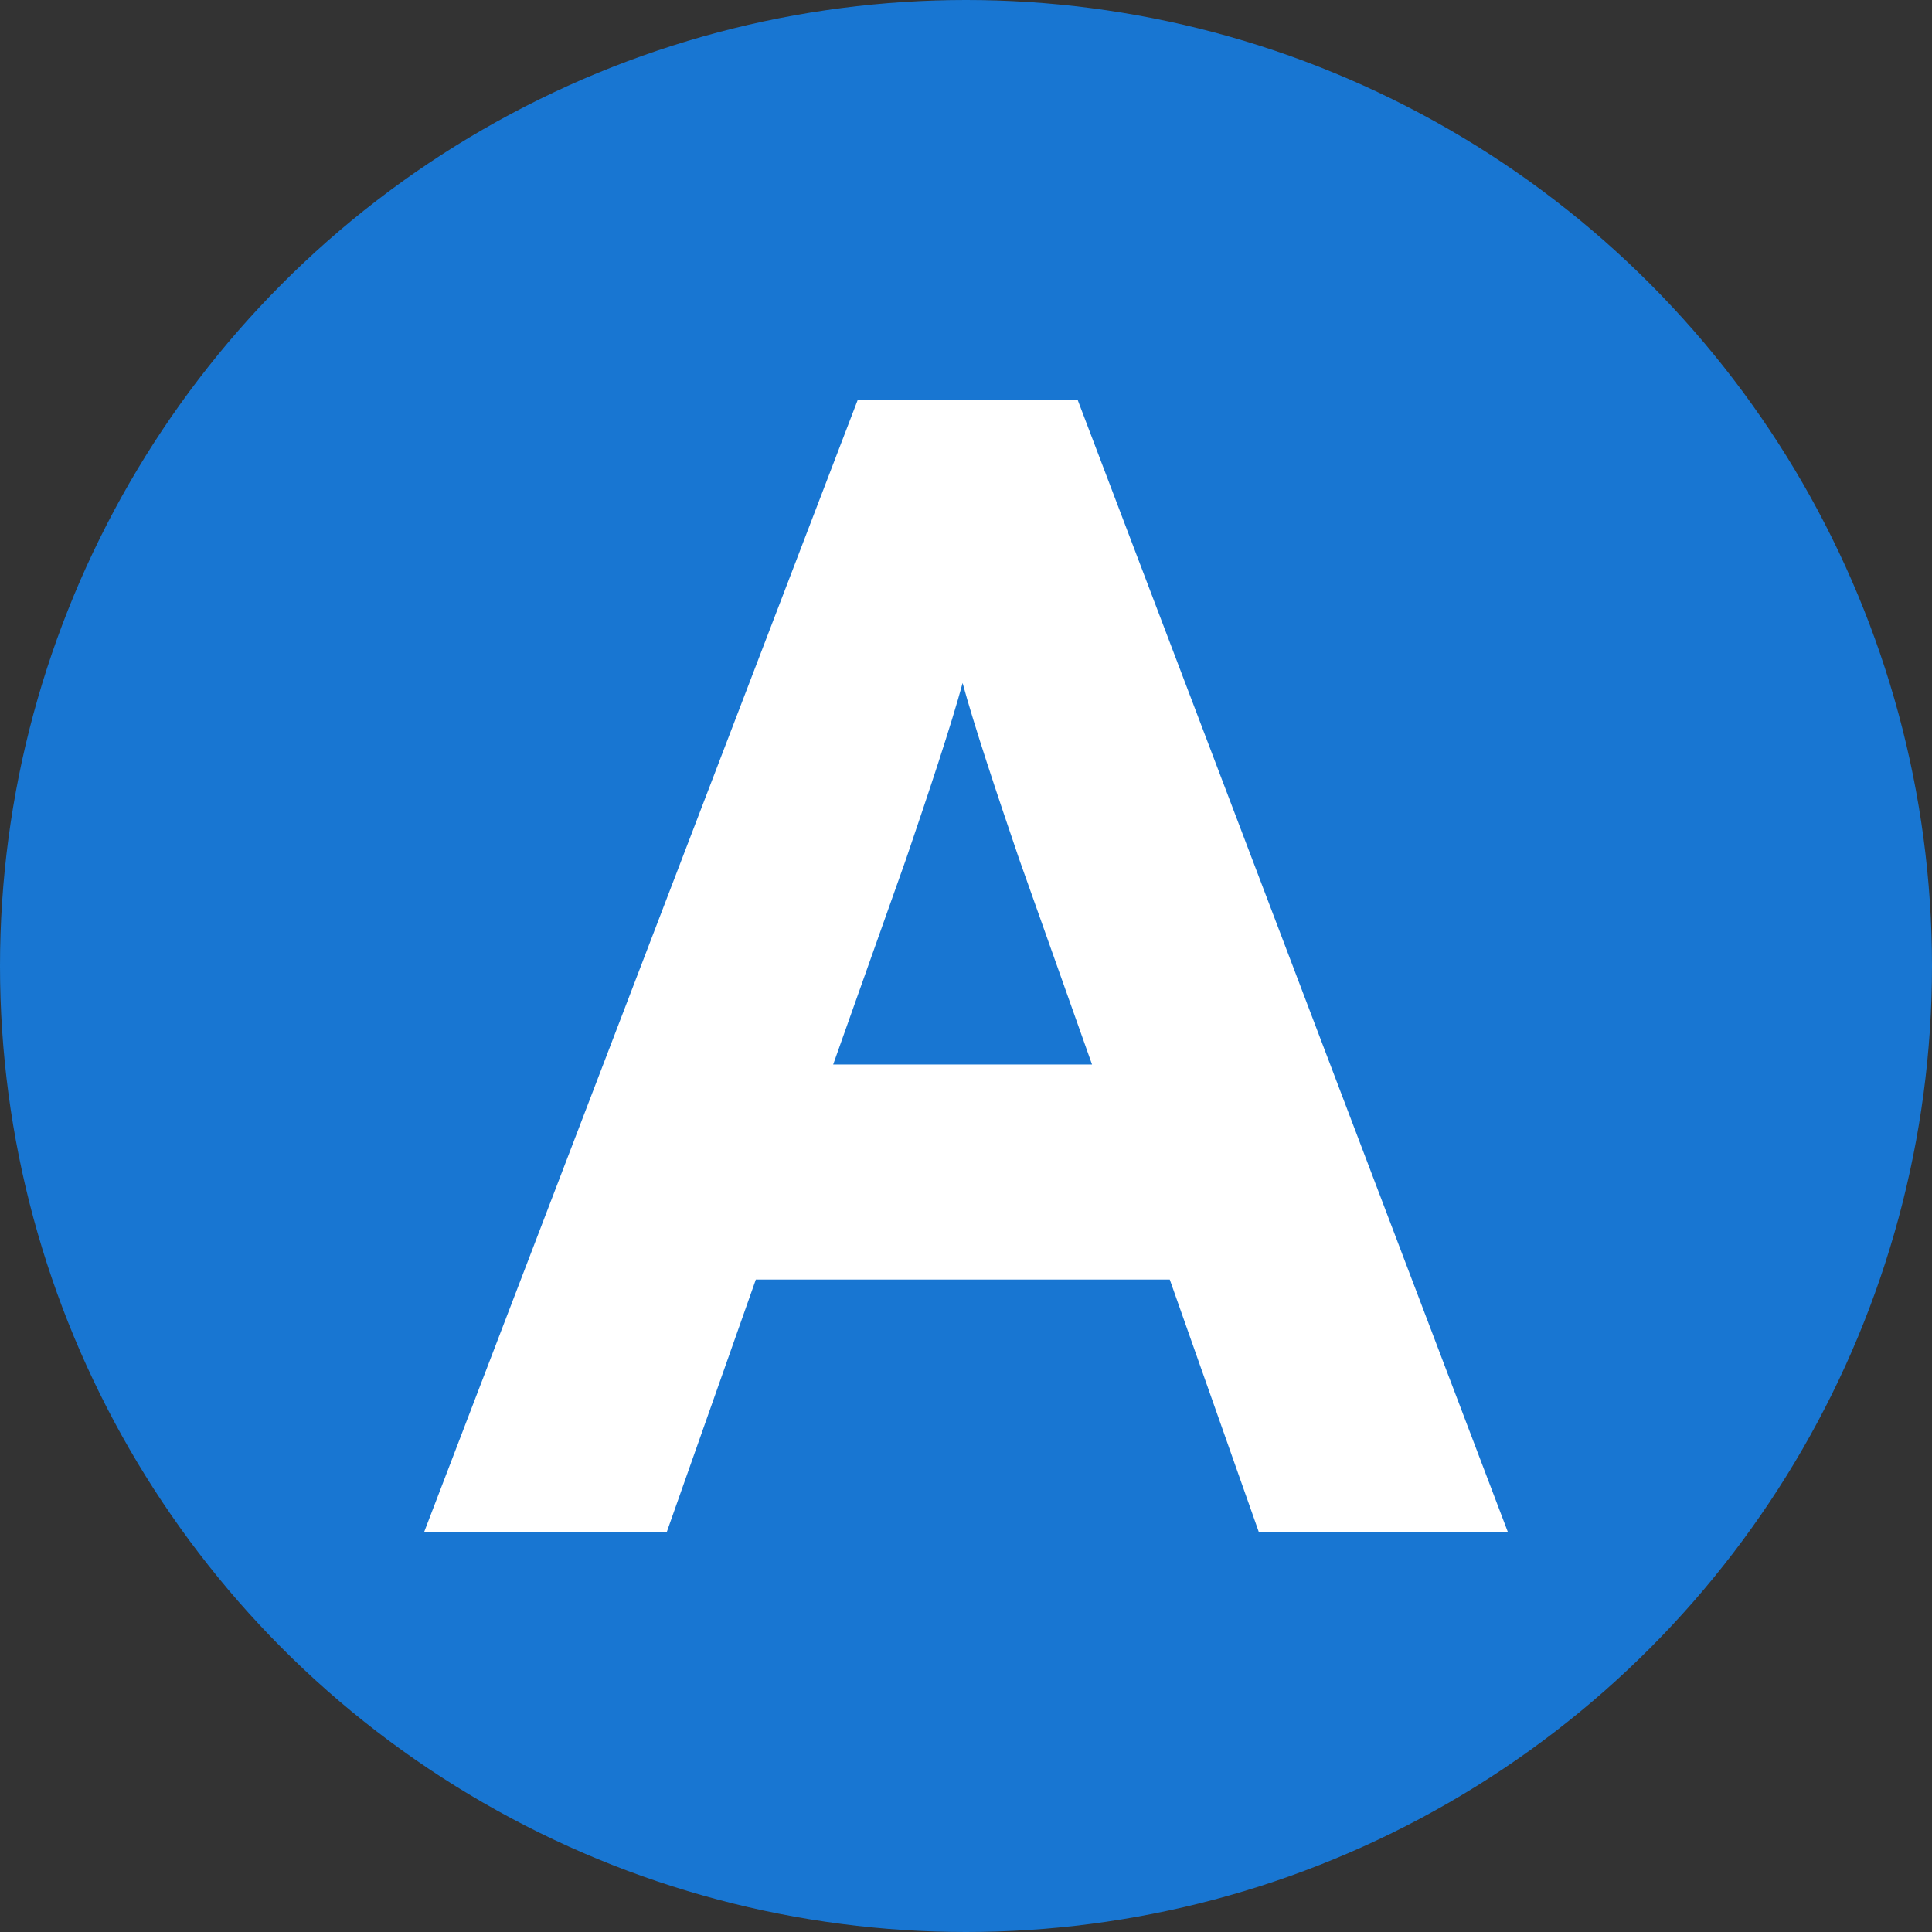
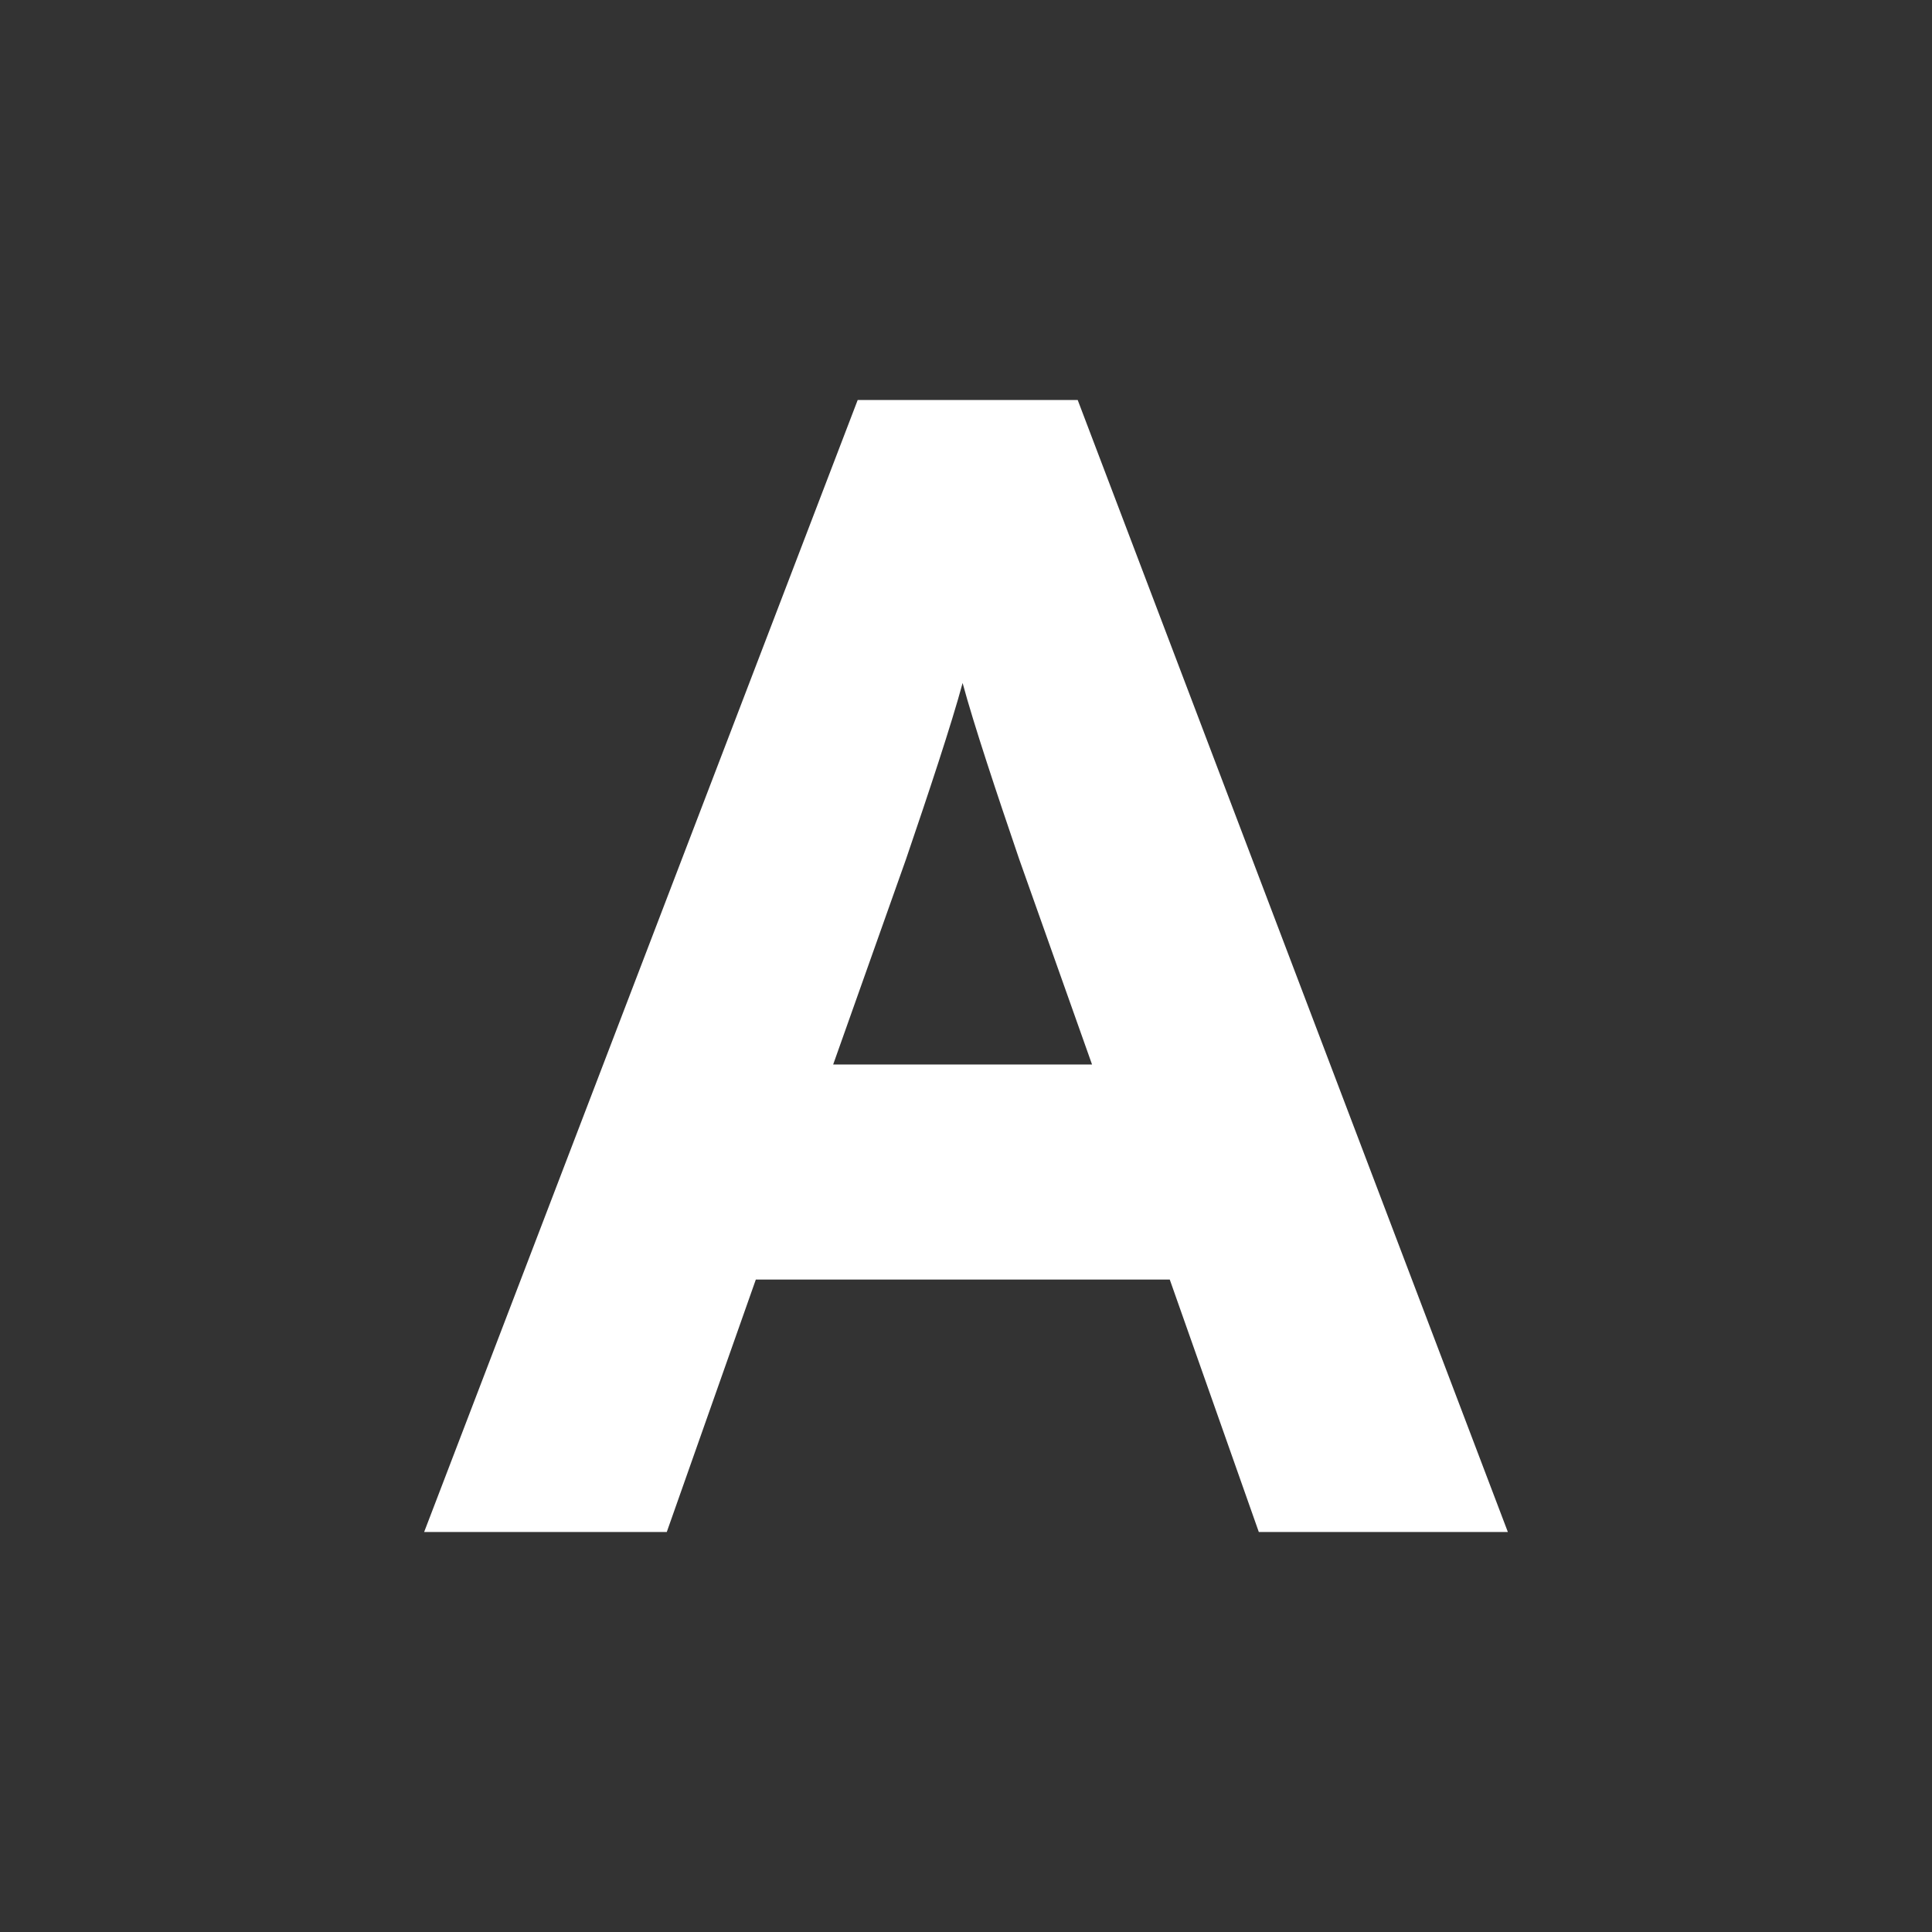
<svg xmlns="http://www.w3.org/2000/svg" viewBox="0 0 512 512" xml:space="preserve">
  <rect x="0" y="0" width="512" height="512" fill="#333333" stroke="none" />
-   <circle fill="#1876D2" cx="256" cy="256" r="256" />
-   <path fill="#FFF" d="M399.6 406h-66L310 339.1H200.3L176.7 406h-64.3l114.9-300h58.3l114 300zM289.4 282.1l-19.3-54.4c-6-17.6-12-35.6-15-46.7-3 11.1-9 29.1-15 46.7l-19.3 54.4h68.6z" />
+   <path fill="#FFF" d="M399.6 406h-66L310 339.1H200.3L176.7 406h-64.3l114.9-300h58.3l114 300M289.4 282.1l-19.3-54.4c-6-17.6-12-35.6-15-46.7-3 11.1-9 29.1-15 46.7l-19.3 54.4h68.6z" />
</svg>